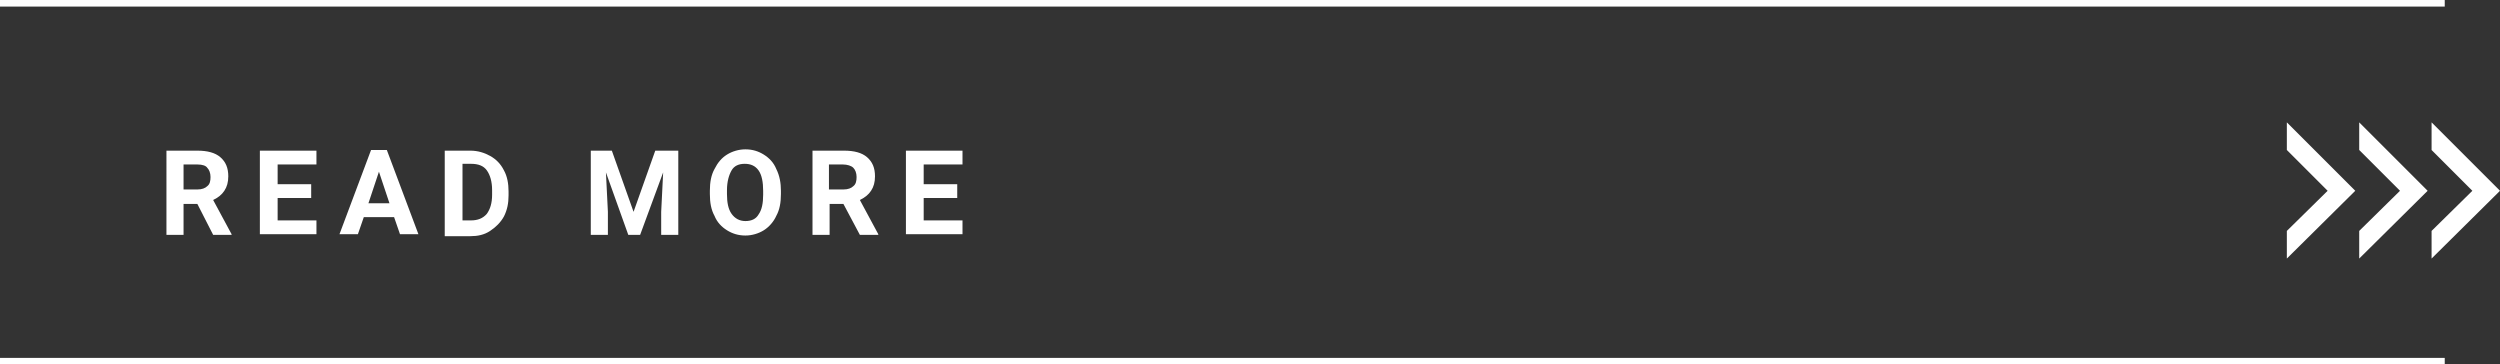
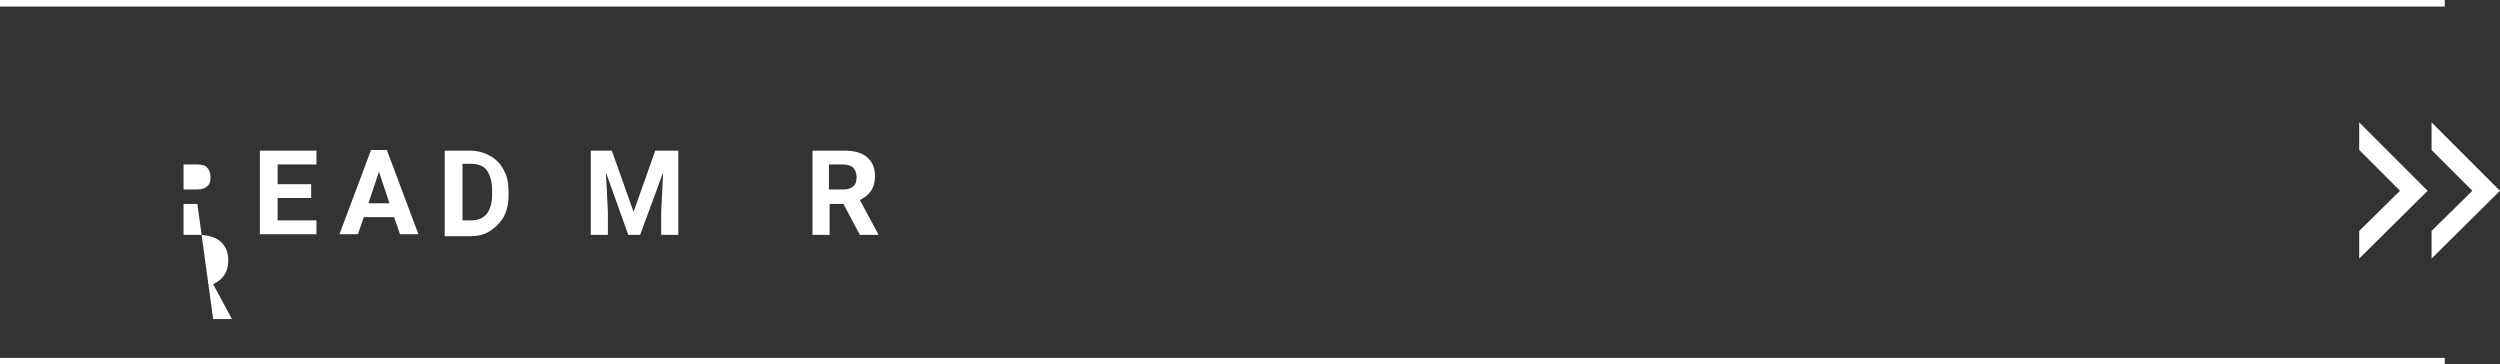
<svg xmlns="http://www.w3.org/2000/svg" version="1.1" id="レイヤー_1" x="0px" y="0px" width="380px" height="55.4px" viewBox="0 0 380 55.4" style="enable-background:new 0 0 380 55.4;" xml:space="preserve">
  <rect x="0" y="0" width="380" height="55.4" fill="#333333" stroke="none" />
  <style type="text/css">
	.st0{fill:#FFFFFF;}
</style>
  <g>
    <g>
      <g>
        <g>
-           <polygon class="st0" points="347.6,18.6 347.6,22.8 353.8,29 347.6,35.1 347.6,39.3 358,29     " />
-         </g>
+           </g>
        <g>
          <polygon class="st0" points="358.6,18.6 358.6,22.8 364.8,29 358.6,35.1 358.6,39.3 369,29     " />
        </g>
        <g>
          <polygon class="st0" points="369.6,18.6 369.6,22.8 375.8,29 369.6,35.1 369.6,39.3 380,29     " />
        </g>
      </g>
    </g>
    <g>
      <g>
-         <path class="st0" d="M30,31h-2.1v4.7h-2.6V22.9H30c1.5,0,2.7,0.3,3.5,1c0.8,0.7,1.2,1.6,1.2,2.9c0,0.9-0.2,1.6-0.6,2.2     c-0.4,0.6-0.9,1-1.7,1.4l2.8,5.2v0.1h-2.8L30,31z M27.9,28.8h2.1c0.7,0,1.2-0.2,1.5-0.5c0.4-0.3,0.5-0.8,0.5-1.4     c0-0.6-0.2-1.1-0.5-1.4C31.3,25.2,30.8,25,30,25h-2.1V28.8z" />
+         <path class="st0" d="M30,31h-2.1v4.7h-2.6H30c1.5,0,2.7,0.3,3.5,1c0.8,0.7,1.2,1.6,1.2,2.9c0,0.9-0.2,1.6-0.6,2.2     c-0.4,0.6-0.9,1-1.7,1.4l2.8,5.2v0.1h-2.8L30,31z M27.9,28.8h2.1c0.7,0,1.2-0.2,1.5-0.5c0.4-0.3,0.5-0.8,0.5-1.4     c0-0.6-0.2-1.1-0.5-1.4C31.3,25.2,30.8,25,30,25h-2.1V28.8z" />
        <path class="st0" d="M47.3,30.1h-5.1v3.4h5.9v2.1h-8.6V22.9h8.6V25h-5.9v3h5.1V30.1z" />
        <path class="st0" d="M59.9,33h-4.6l-0.9,2.6h-2.8l4.8-12.8h2.4l4.8,12.8h-2.8L59.9,33z M56,30.9h3.2l-1.6-4.8L56,30.9z" />
        <path class="st0" d="M67.6,35.6V22.9h3.9c1.1,0,2.1,0.3,3,0.8c0.9,0.5,1.6,1.2,2.1,2.2c0.5,0.9,0.7,2,0.7,3.2v0.6     c0,1.2-0.2,2.2-0.7,3.2c-0.5,0.9-1.2,1.6-2.1,2.2s-1.9,0.8-3,0.8H67.6z M70.3,25v8.5h1.3c1,0,1.8-0.3,2.4-1     c0.5-0.7,0.8-1.6,0.8-2.9v-0.7c0-1.3-0.3-2.3-0.8-3c-0.5-0.7-1.3-1-2.4-1H70.3z" />
        <path class="st0" d="M93,22.9l3.3,9.3l3.3-9.3h3.5v12.8h-2.6v-3.5l0.3-6l-3.5,9.5h-1.8l-3.4-9.5l0.3,6v3.5h-2.6V22.9H93z" />
-         <path class="st0" d="M118.7,29.5c0,1.3-0.2,2.4-0.7,3.3c-0.4,0.9-1.1,1.7-1.9,2.2c-0.8,0.5-1.8,0.8-2.8,0.8c-1.1,0-2-0.3-2.8-0.8     c-0.8-0.5-1.5-1.2-1.9-2.2c-0.5-0.9-0.7-2-0.7-3.3V29c0-1.3,0.2-2.4,0.7-3.3c0.5-1,1.1-1.7,1.9-2.2s1.8-0.8,2.8-0.8     c1.1,0,2,0.3,2.8,0.8c0.8,0.5,1.5,1.2,1.9,2.2c0.5,1,0.7,2.1,0.7,3.3V29.5z M116,29c0-1.3-0.2-2.4-0.7-3.1c-0.5-0.7-1.2-1-2.1-1     c-0.9,0-1.6,0.3-2,1s-0.7,1.7-0.7,3v0.6c0,1.3,0.2,2.3,0.7,3c0.5,0.7,1.2,1.1,2.1,1.1c0.9,0,1.6-0.3,2-1c0.5-0.7,0.7-1.7,0.7-3     V29z" />
        <path class="st0" d="M128.2,31h-2.1v4.7h-2.6V22.9h4.8c1.5,0,2.7,0.3,3.5,1c0.8,0.7,1.2,1.6,1.2,2.9c0,0.9-0.2,1.6-0.6,2.2     c-0.4,0.6-0.9,1-1.7,1.4l2.8,5.2v0.1h-2.8L128.2,31z M126.1,28.8h2.1c0.7,0,1.2-0.2,1.5-0.5c0.4-0.3,0.5-0.8,0.5-1.4     c0-0.6-0.2-1.1-0.5-1.4c-0.3-0.3-0.9-0.5-1.6-0.5h-2.1V28.8z" />
-         <path class="st0" d="M145.5,30.1h-5.1v3.4h5.9v2.1h-8.6V22.9h8.6V25h-5.9v3h5.1V30.1z" />
      </g>
    </g>
    <rect y="54.4" class="st0" width="371.6" height="1" />
    <rect class="st0" width="371.6" height="1" />
  </g>
</svg>